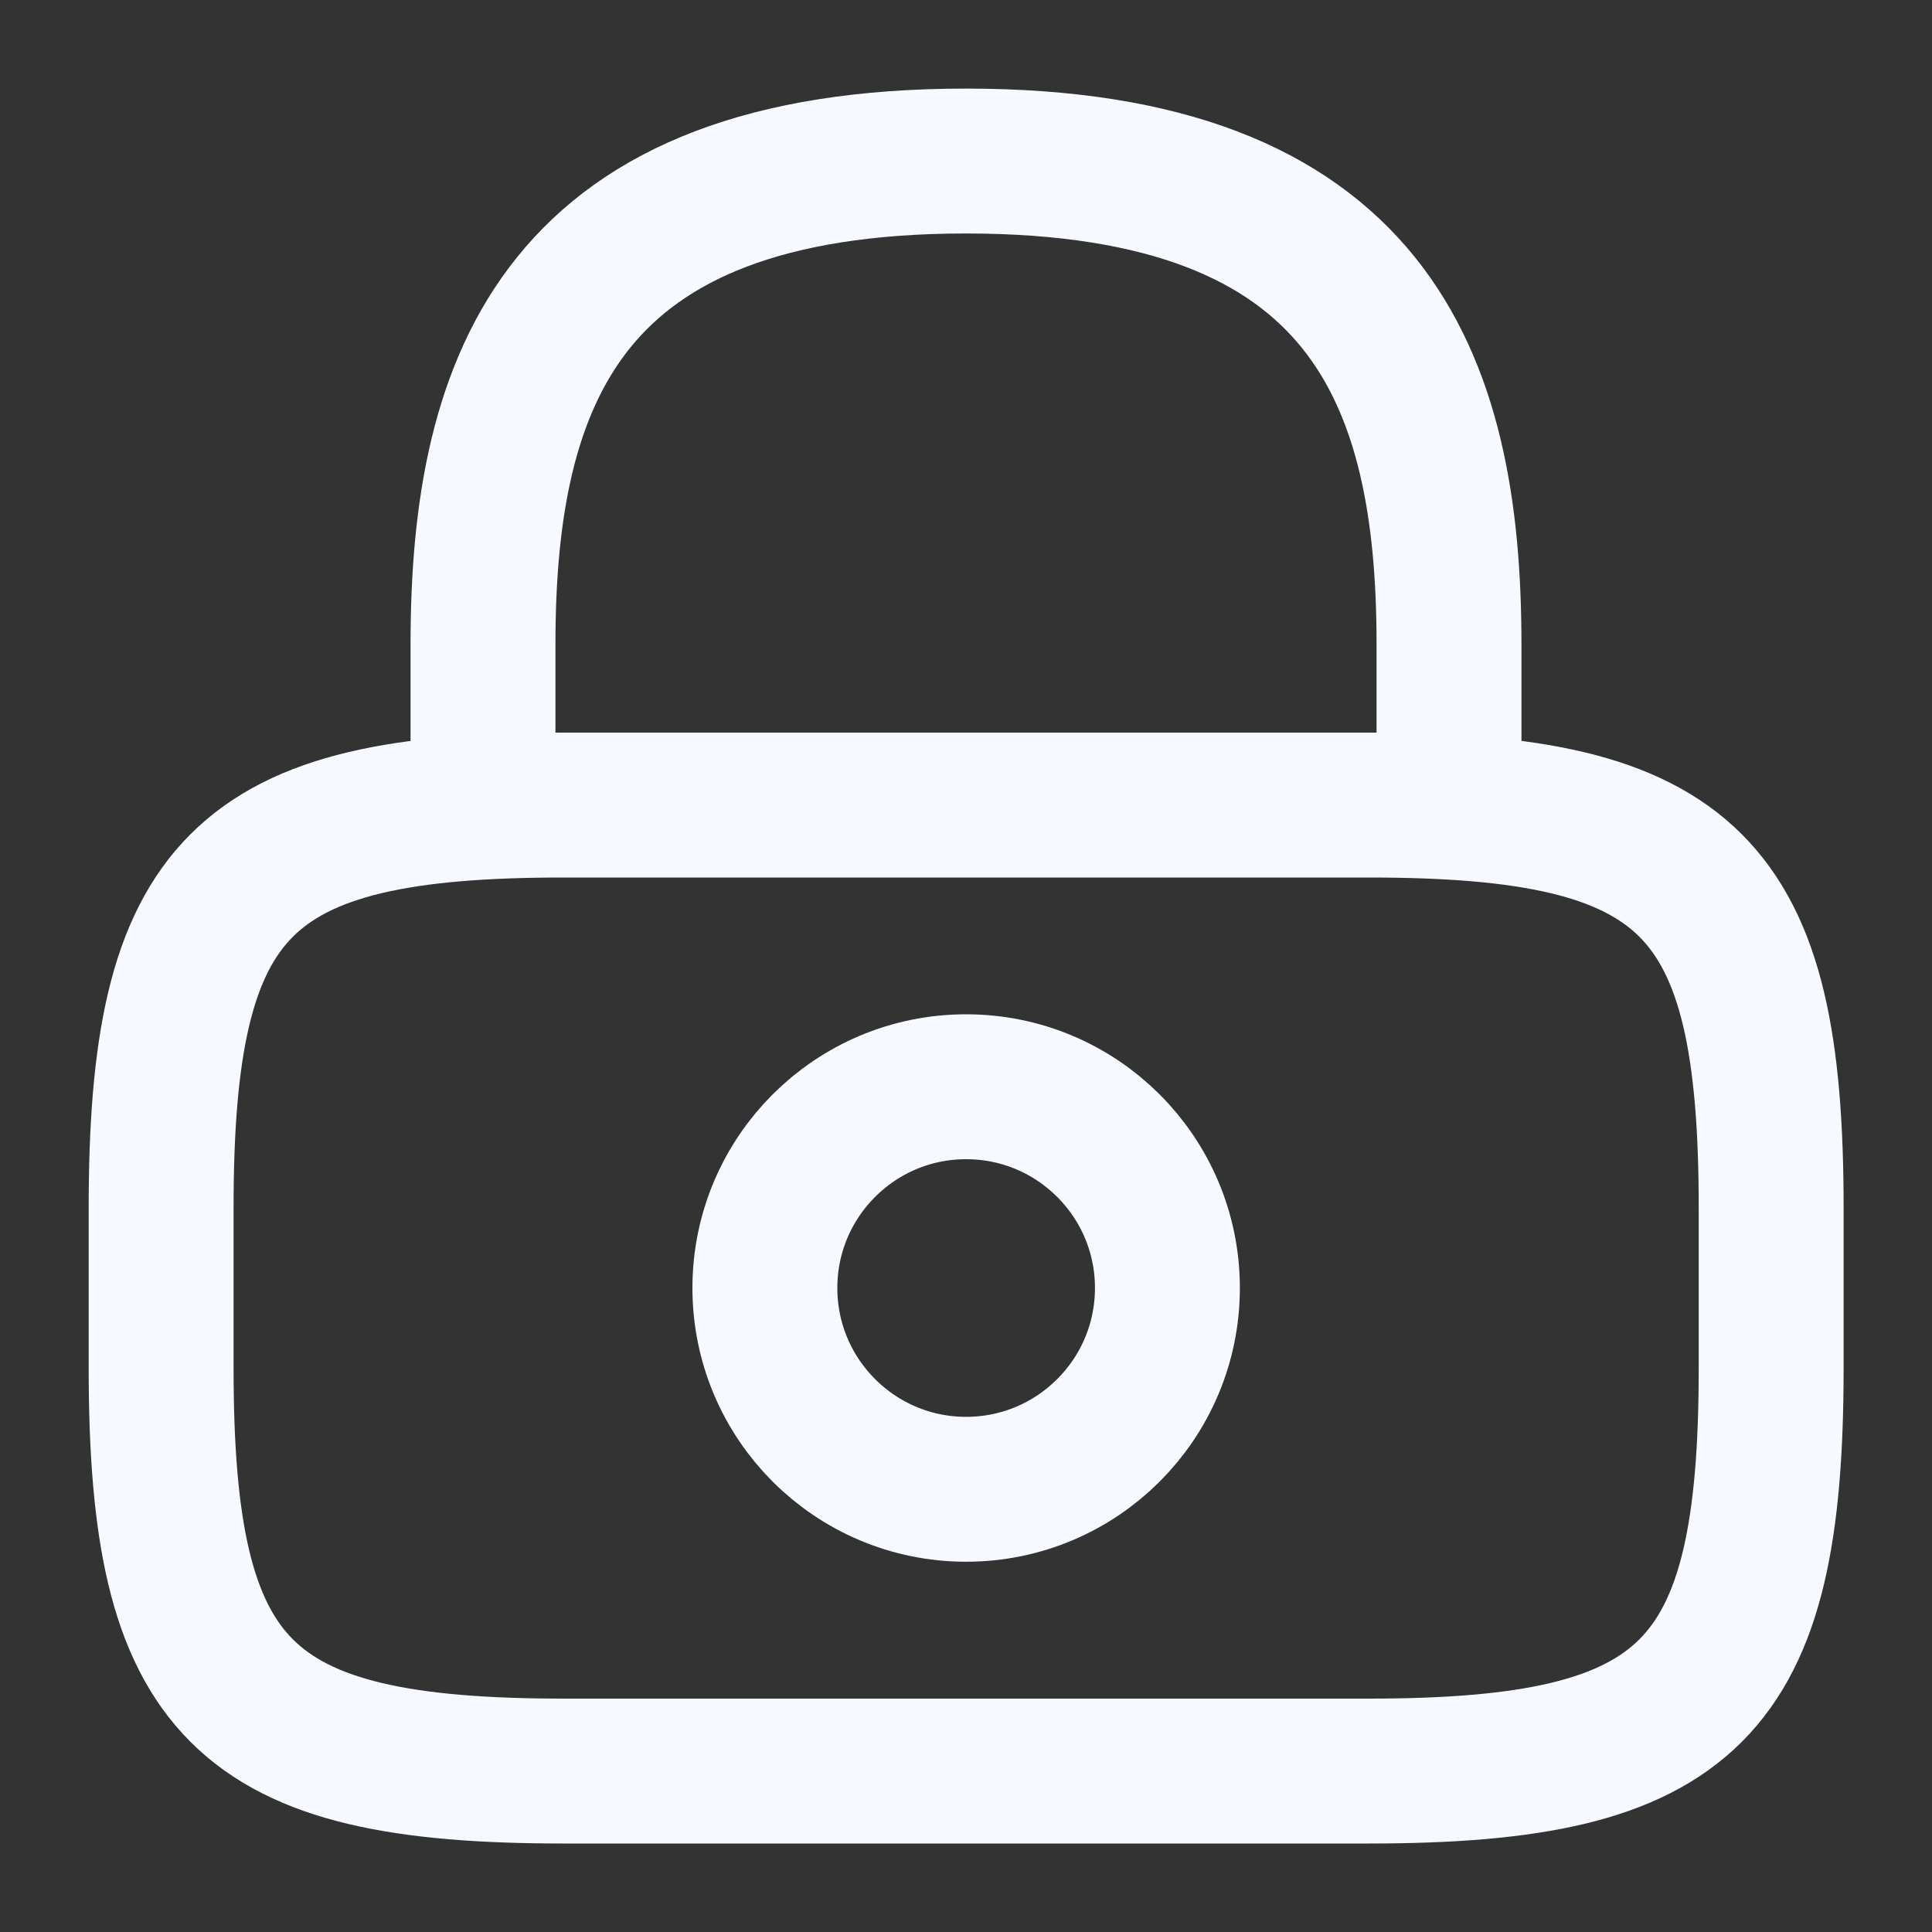
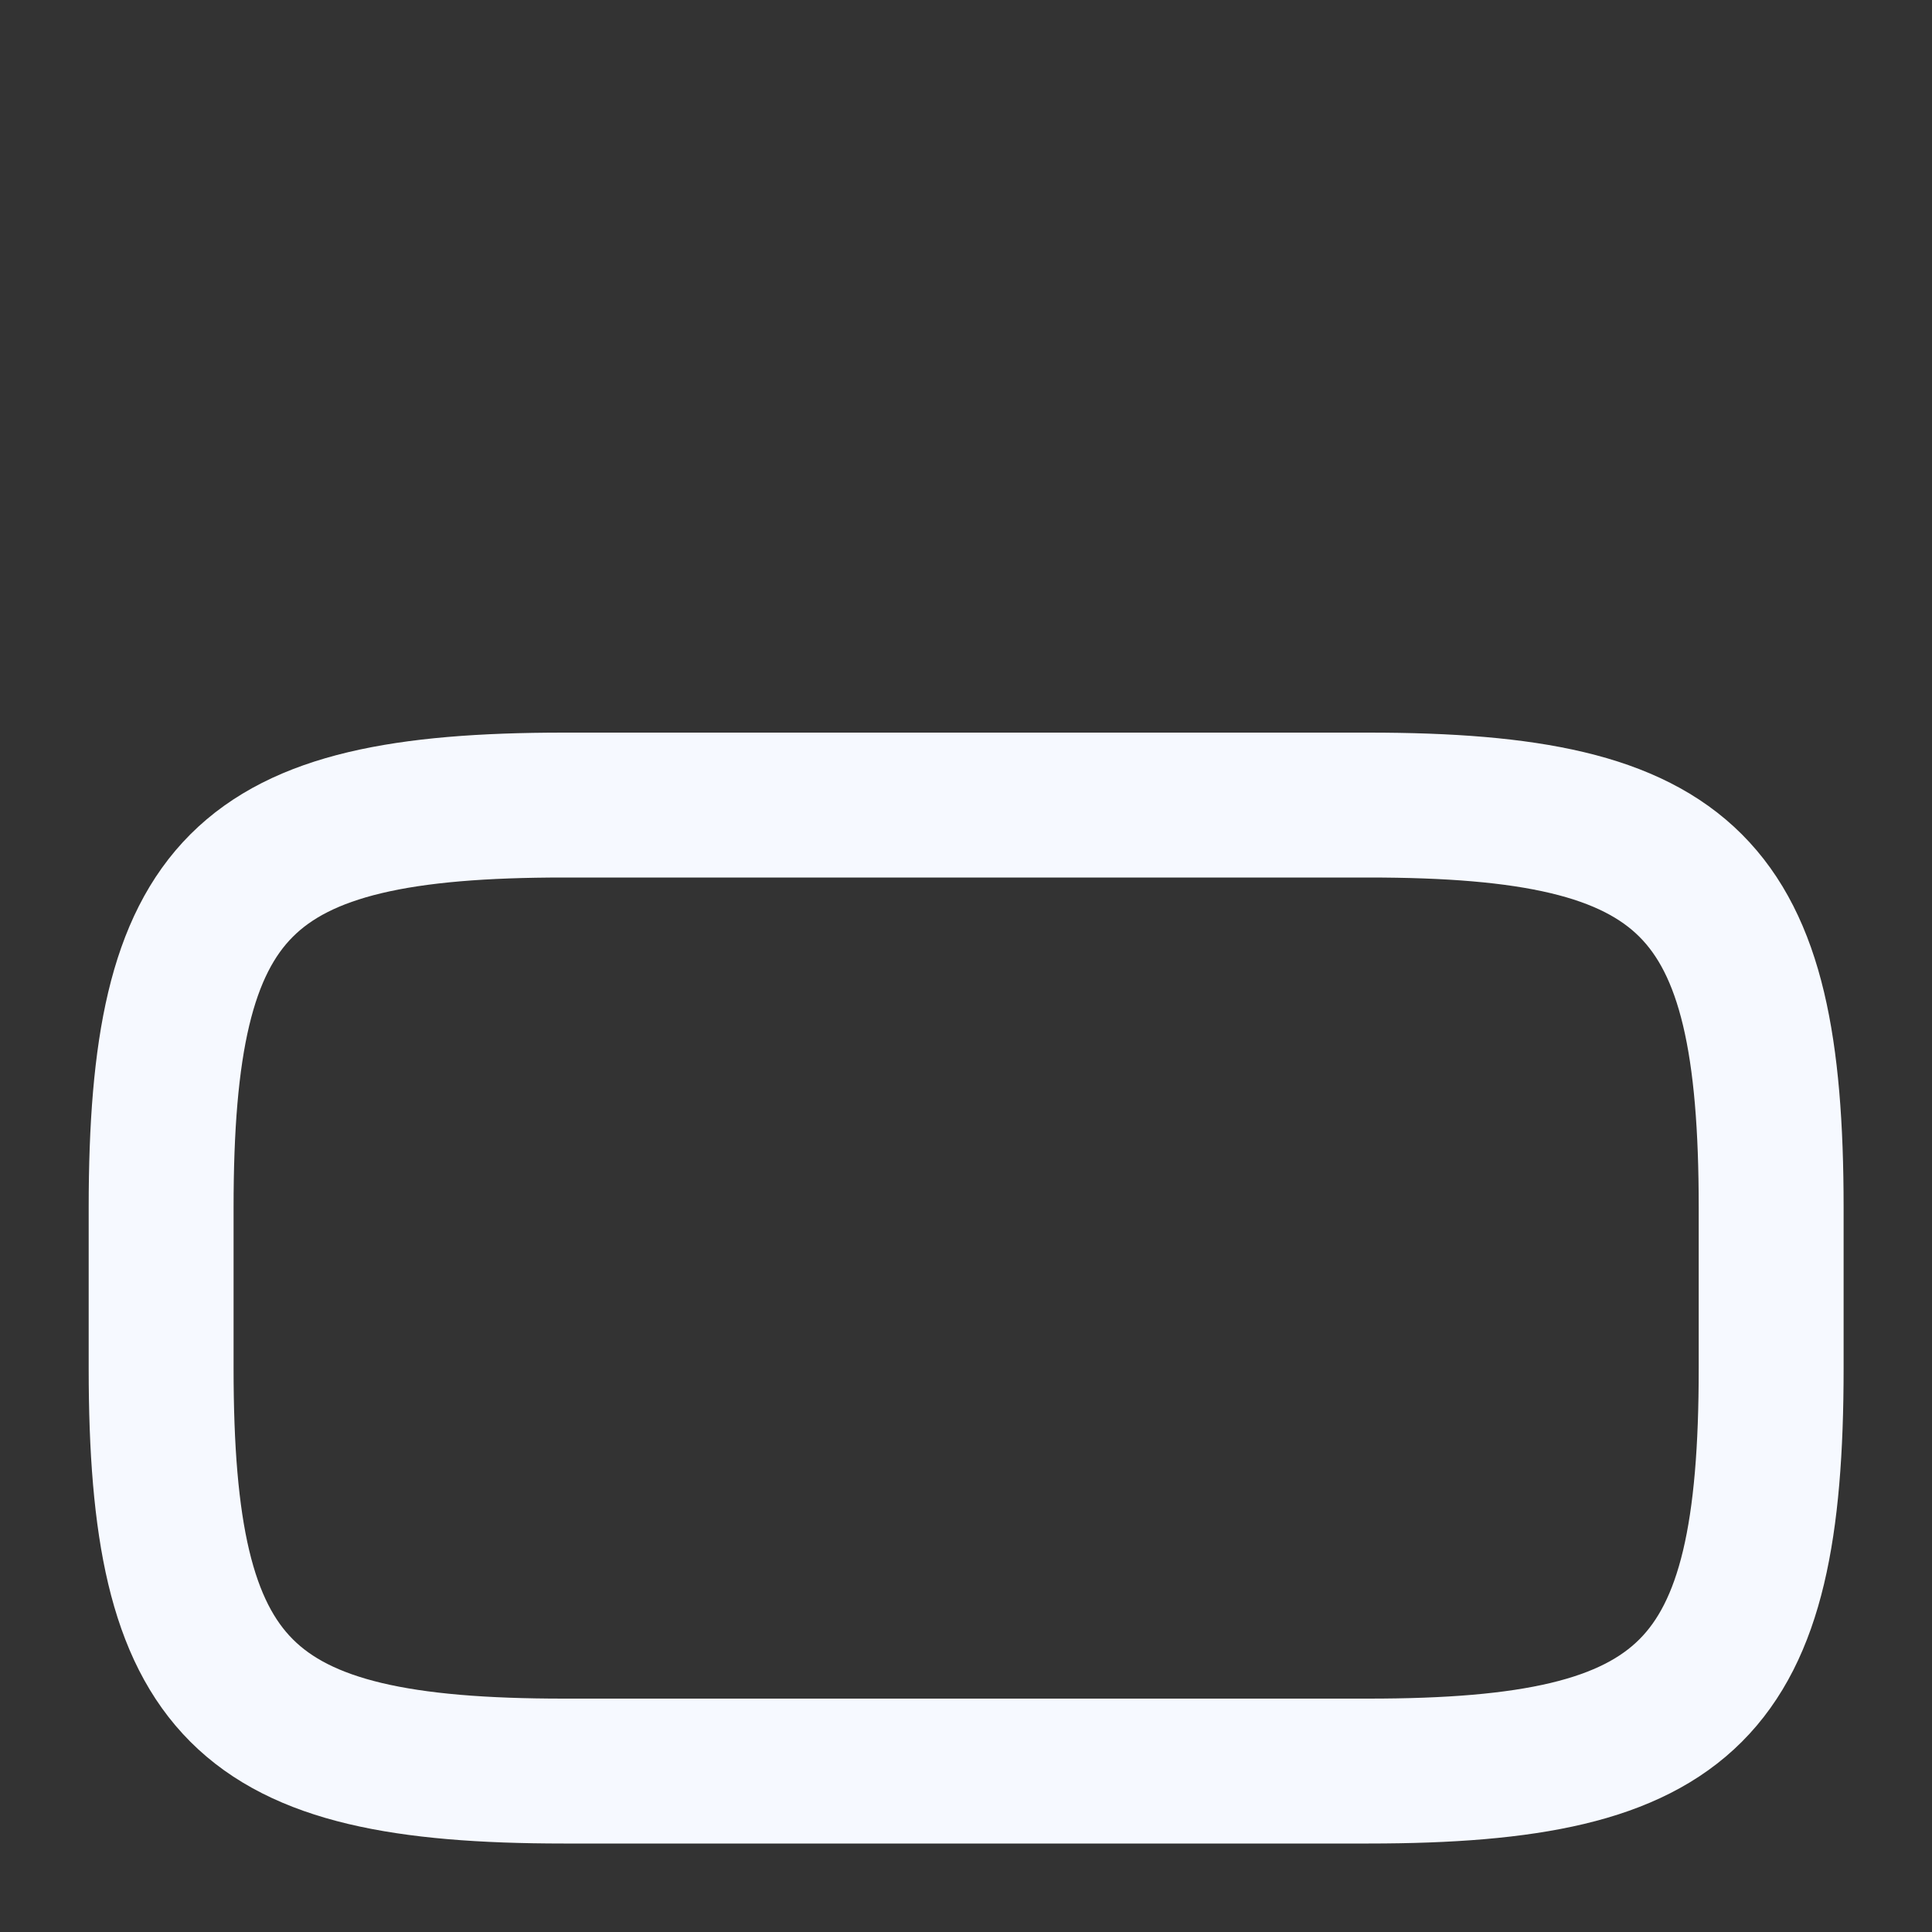
<svg xmlns="http://www.w3.org/2000/svg" width="20" height="20" viewBox="0 0 20 20" fill="none">
  <rect x="0" y="0" width="20" height="20" fill="#333333" stroke="none" />
-   <path d="M5 8.333V6.667C5 3.908 5.833 1.667 10 1.667C14.167 1.667 15 3.908 15 6.667V8.333" stroke="#F6F9FF" stroke-width="1.5" stroke-linecap="round" stroke-linejoin="round" />
-   <path d="M10.001 15.417C11.152 15.417 12.085 14.484 12.085 13.333C12.085 12.183 11.152 11.25 10.001 11.25C8.851 11.25 7.918 12.183 7.918 13.333C7.918 14.484 8.851 15.417 10.001 15.417Z" stroke="#F6F9FF" stroke-width="1.5" stroke-linecap="round" stroke-linejoin="round" />
  <path d="M14.168 18.334H5.835C2.501 18.334 1.668 17.5 1.668 14.167V12.5C1.668 9.167 2.501 8.334 5.835 8.334H14.168C17.501 8.334 18.335 9.167 18.335 12.5V14.167C18.335 17.5 17.501 18.334 14.168 18.334Z" stroke="#F6F9FF" stroke-width="1.5" stroke-linecap="round" stroke-linejoin="round" />
</svg>